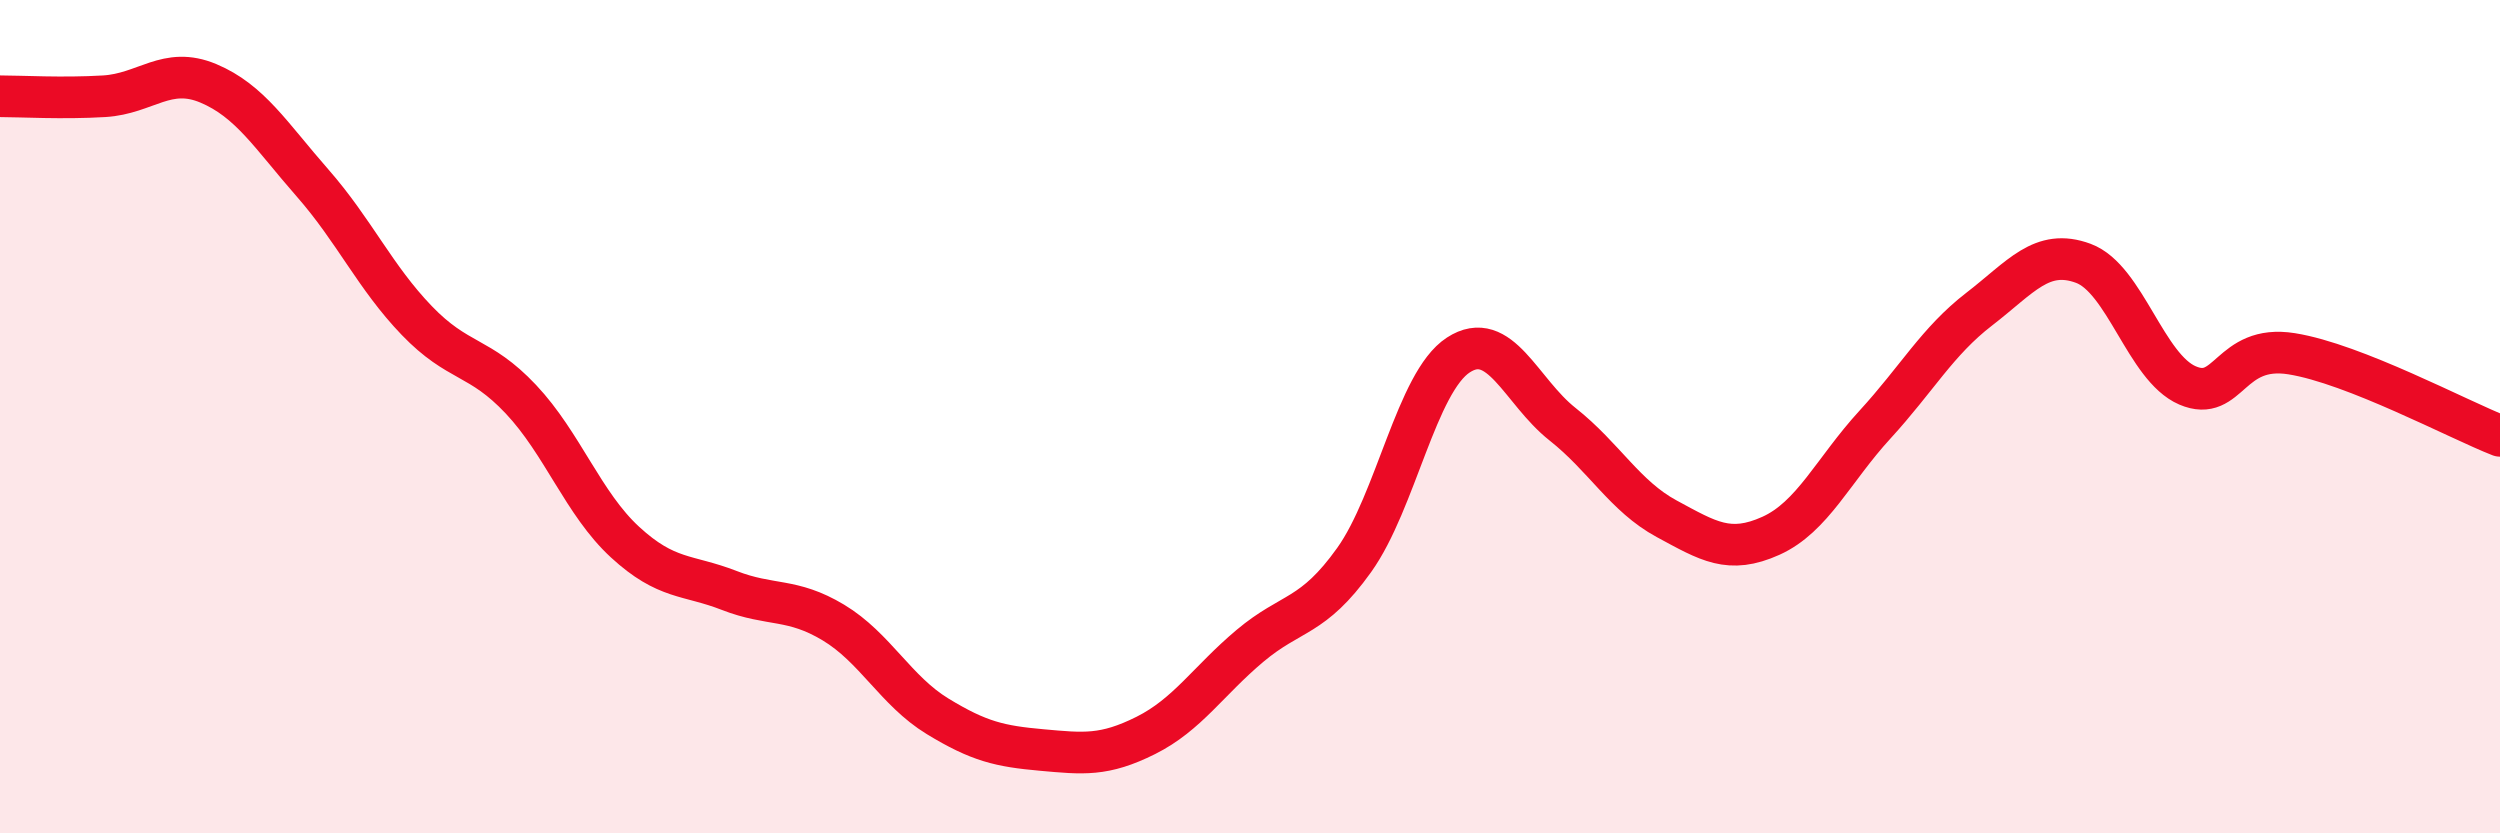
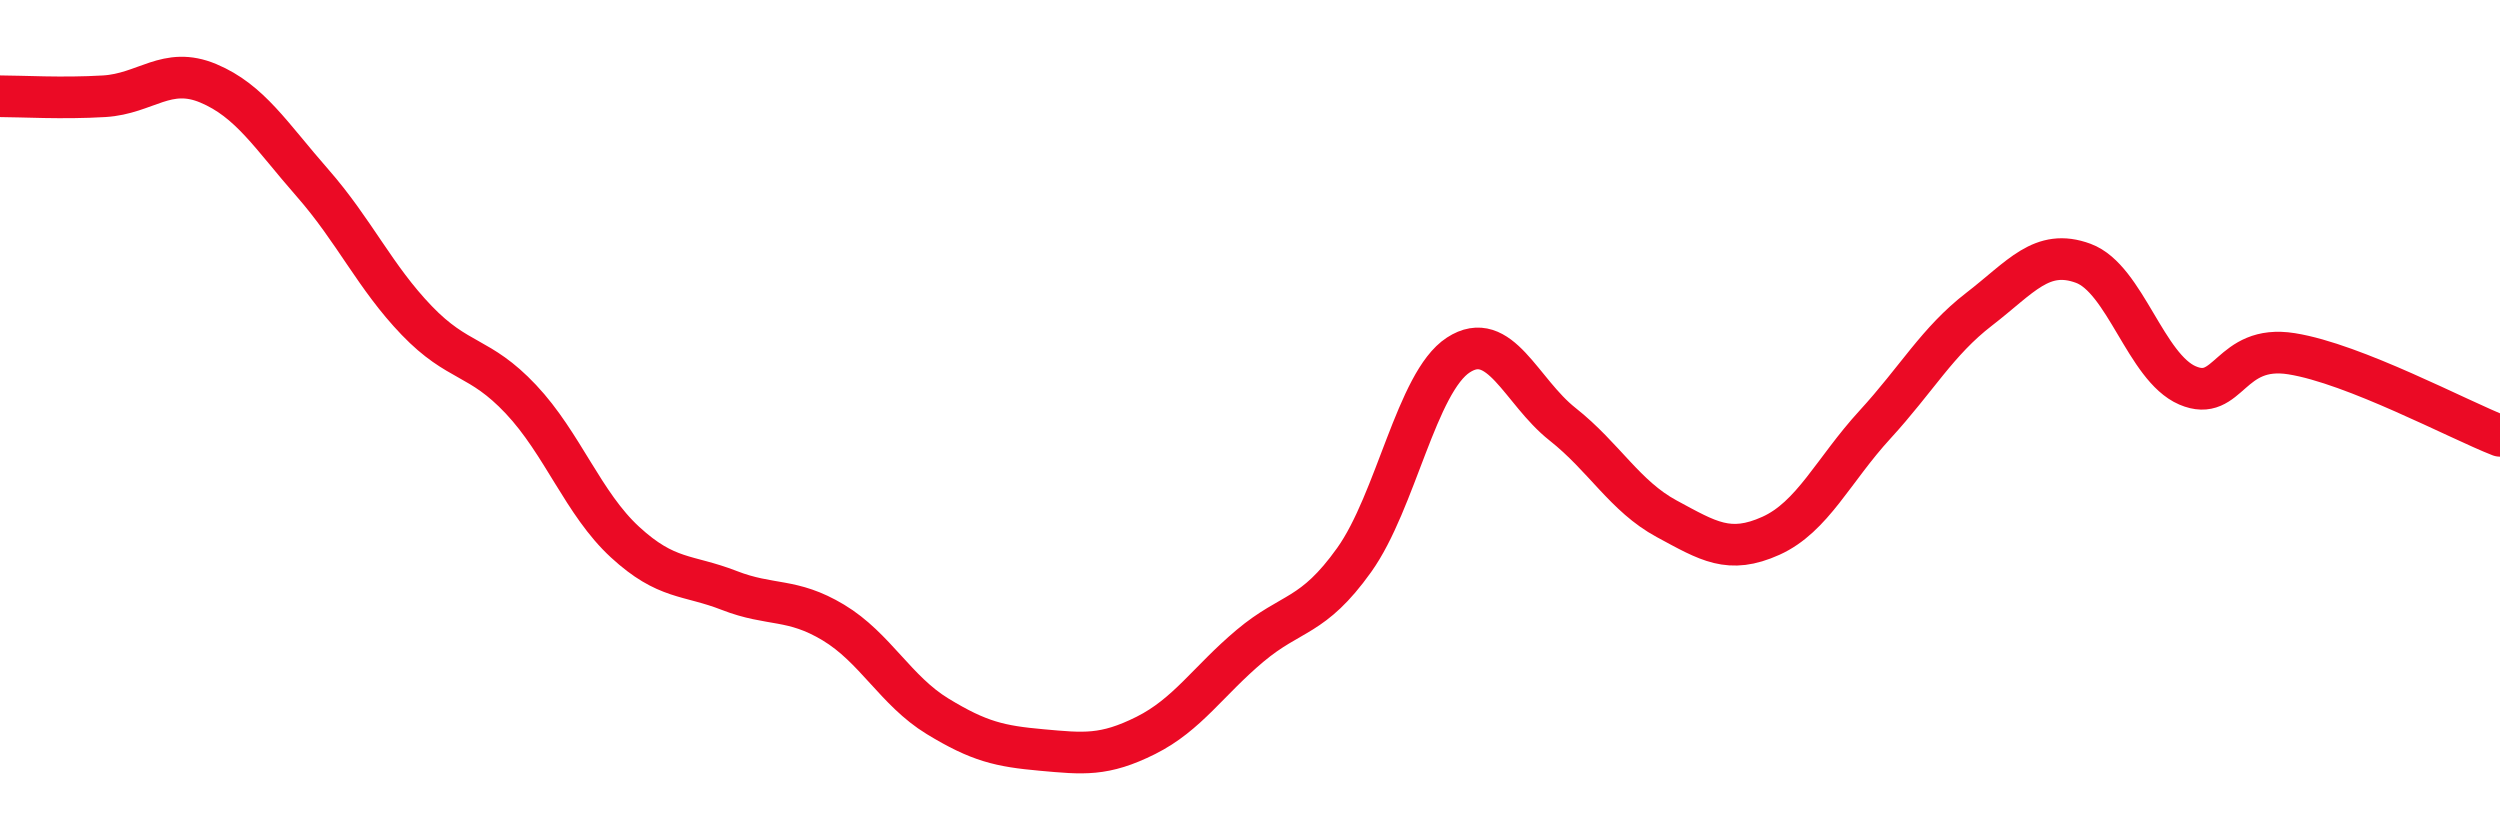
<svg xmlns="http://www.w3.org/2000/svg" width="60" height="20" viewBox="0 0 60 20">
-   <path d="M 0,2.31 C 0.5,2.31 1.5,2.37 2.5,2.31 C 3.5,2.25 4,1.58 5,2 C 6,2.42 6.5,3.25 7.5,4.39 C 8.5,5.53 9,6.65 10,7.69 C 11,8.73 11.5,8.52 12.5,9.58 C 13.5,10.64 14,12.09 15,13.01 C 16,13.93 16.5,13.78 17.5,14.17 C 18.5,14.56 19,14.34 20,14.94 C 21,15.54 21.5,16.58 22.5,17.19 C 23.5,17.8 24,17.91 25,18 C 26,18.09 26.5,18.15 27.5,17.65 C 28.5,17.15 29,16.34 30,15.5 C 31,14.66 31.5,14.84 32.5,13.44 C 33.5,12.04 34,9.17 35,8.52 C 36,7.87 36.5,9.39 37.5,10.18 C 38.5,10.97 39,11.91 40,12.45 C 41,12.99 41.5,13.31 42.5,12.86 C 43.5,12.41 44,11.28 45,10.19 C 46,9.1 46.5,8.19 47.5,7.42 C 48.5,6.65 49,5.95 50,6.32 C 51,6.69 51.5,8.82 52.5,9.25 C 53.5,9.68 53.5,8.25 55,8.49 C 56.5,8.73 59,10.07 60,10.46L60 20L0 20Z" fill="#EB0A25" opacity="0.1" stroke-linecap="round" stroke-linejoin="round" />
  <path d="M 0,2.31 C 0.5,2.31 1.5,2.37 2.5,2.31 C 3.5,2.25 4,1.58 5,2 C 6,2.42 6.5,3.25 7.5,4.39 C 8.5,5.53 9,6.65 10,7.69 C 11,8.73 11.5,8.52 12.5,9.58 C 13.5,10.64 14,12.09 15,13.01 C 16,13.93 16.5,13.78 17.5,14.17 C 18.5,14.56 19,14.34 20,14.94 C 21,15.54 21.5,16.58 22.5,17.19 C 23.5,17.8 24,17.91 25,18 C 26,18.09 26.5,18.15 27.5,17.65 C 28.5,17.15 29,16.34 30,15.5 C 31,14.66 31.5,14.84 32.5,13.44 C 33.5,12.04 34,9.17 35,8.52 C 36,7.87 36.5,9.39 37.5,10.18 C 38.5,10.97 39,11.91 40,12.45 C 41,12.99 41.5,13.31 42.5,12.86 C 43.5,12.41 44,11.28 45,10.19 C 46,9.1 46.5,8.19 47.5,7.42 C 48.5,6.65 49,5.95 50,6.32 C 51,6.69 51.5,8.82 52.5,9.25 C 53.5,9.68 53.5,8.25 55,8.49 C 56.5,8.73 59,10.07 60,10.46" stroke="#EB0A25" stroke-width="1" fill="none" stroke-linecap="round" stroke-linejoin="round" />
</svg>